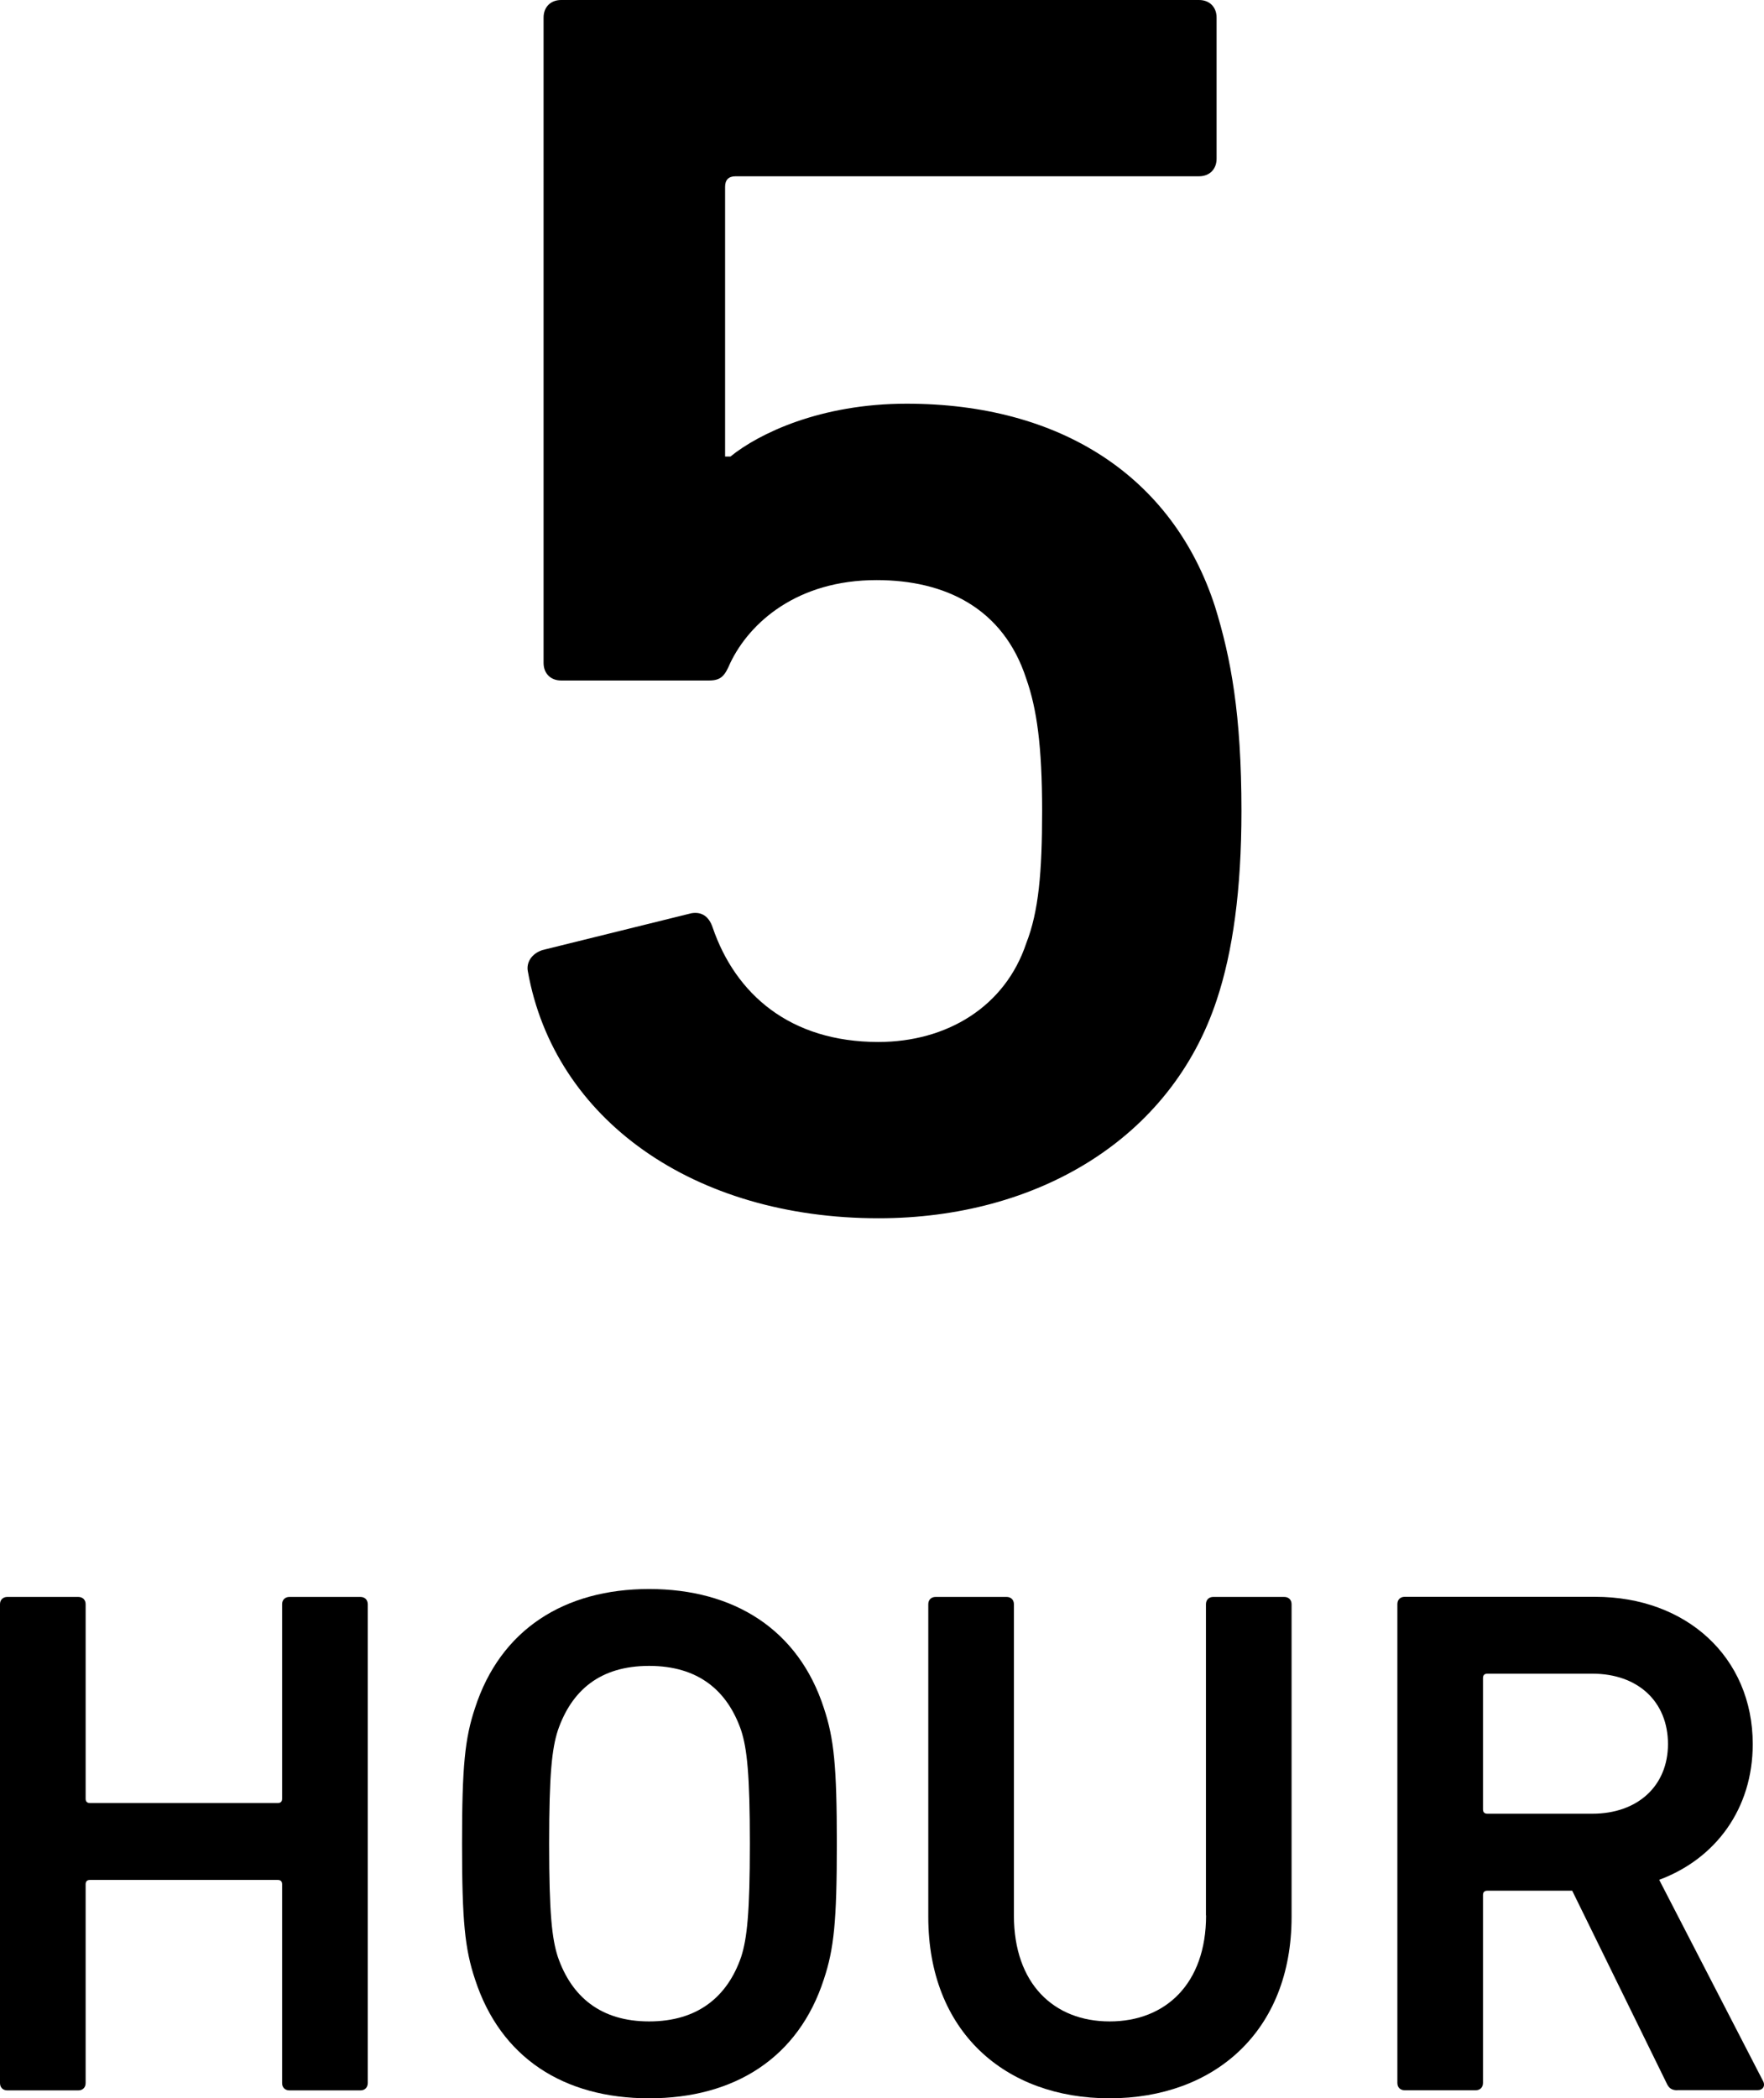
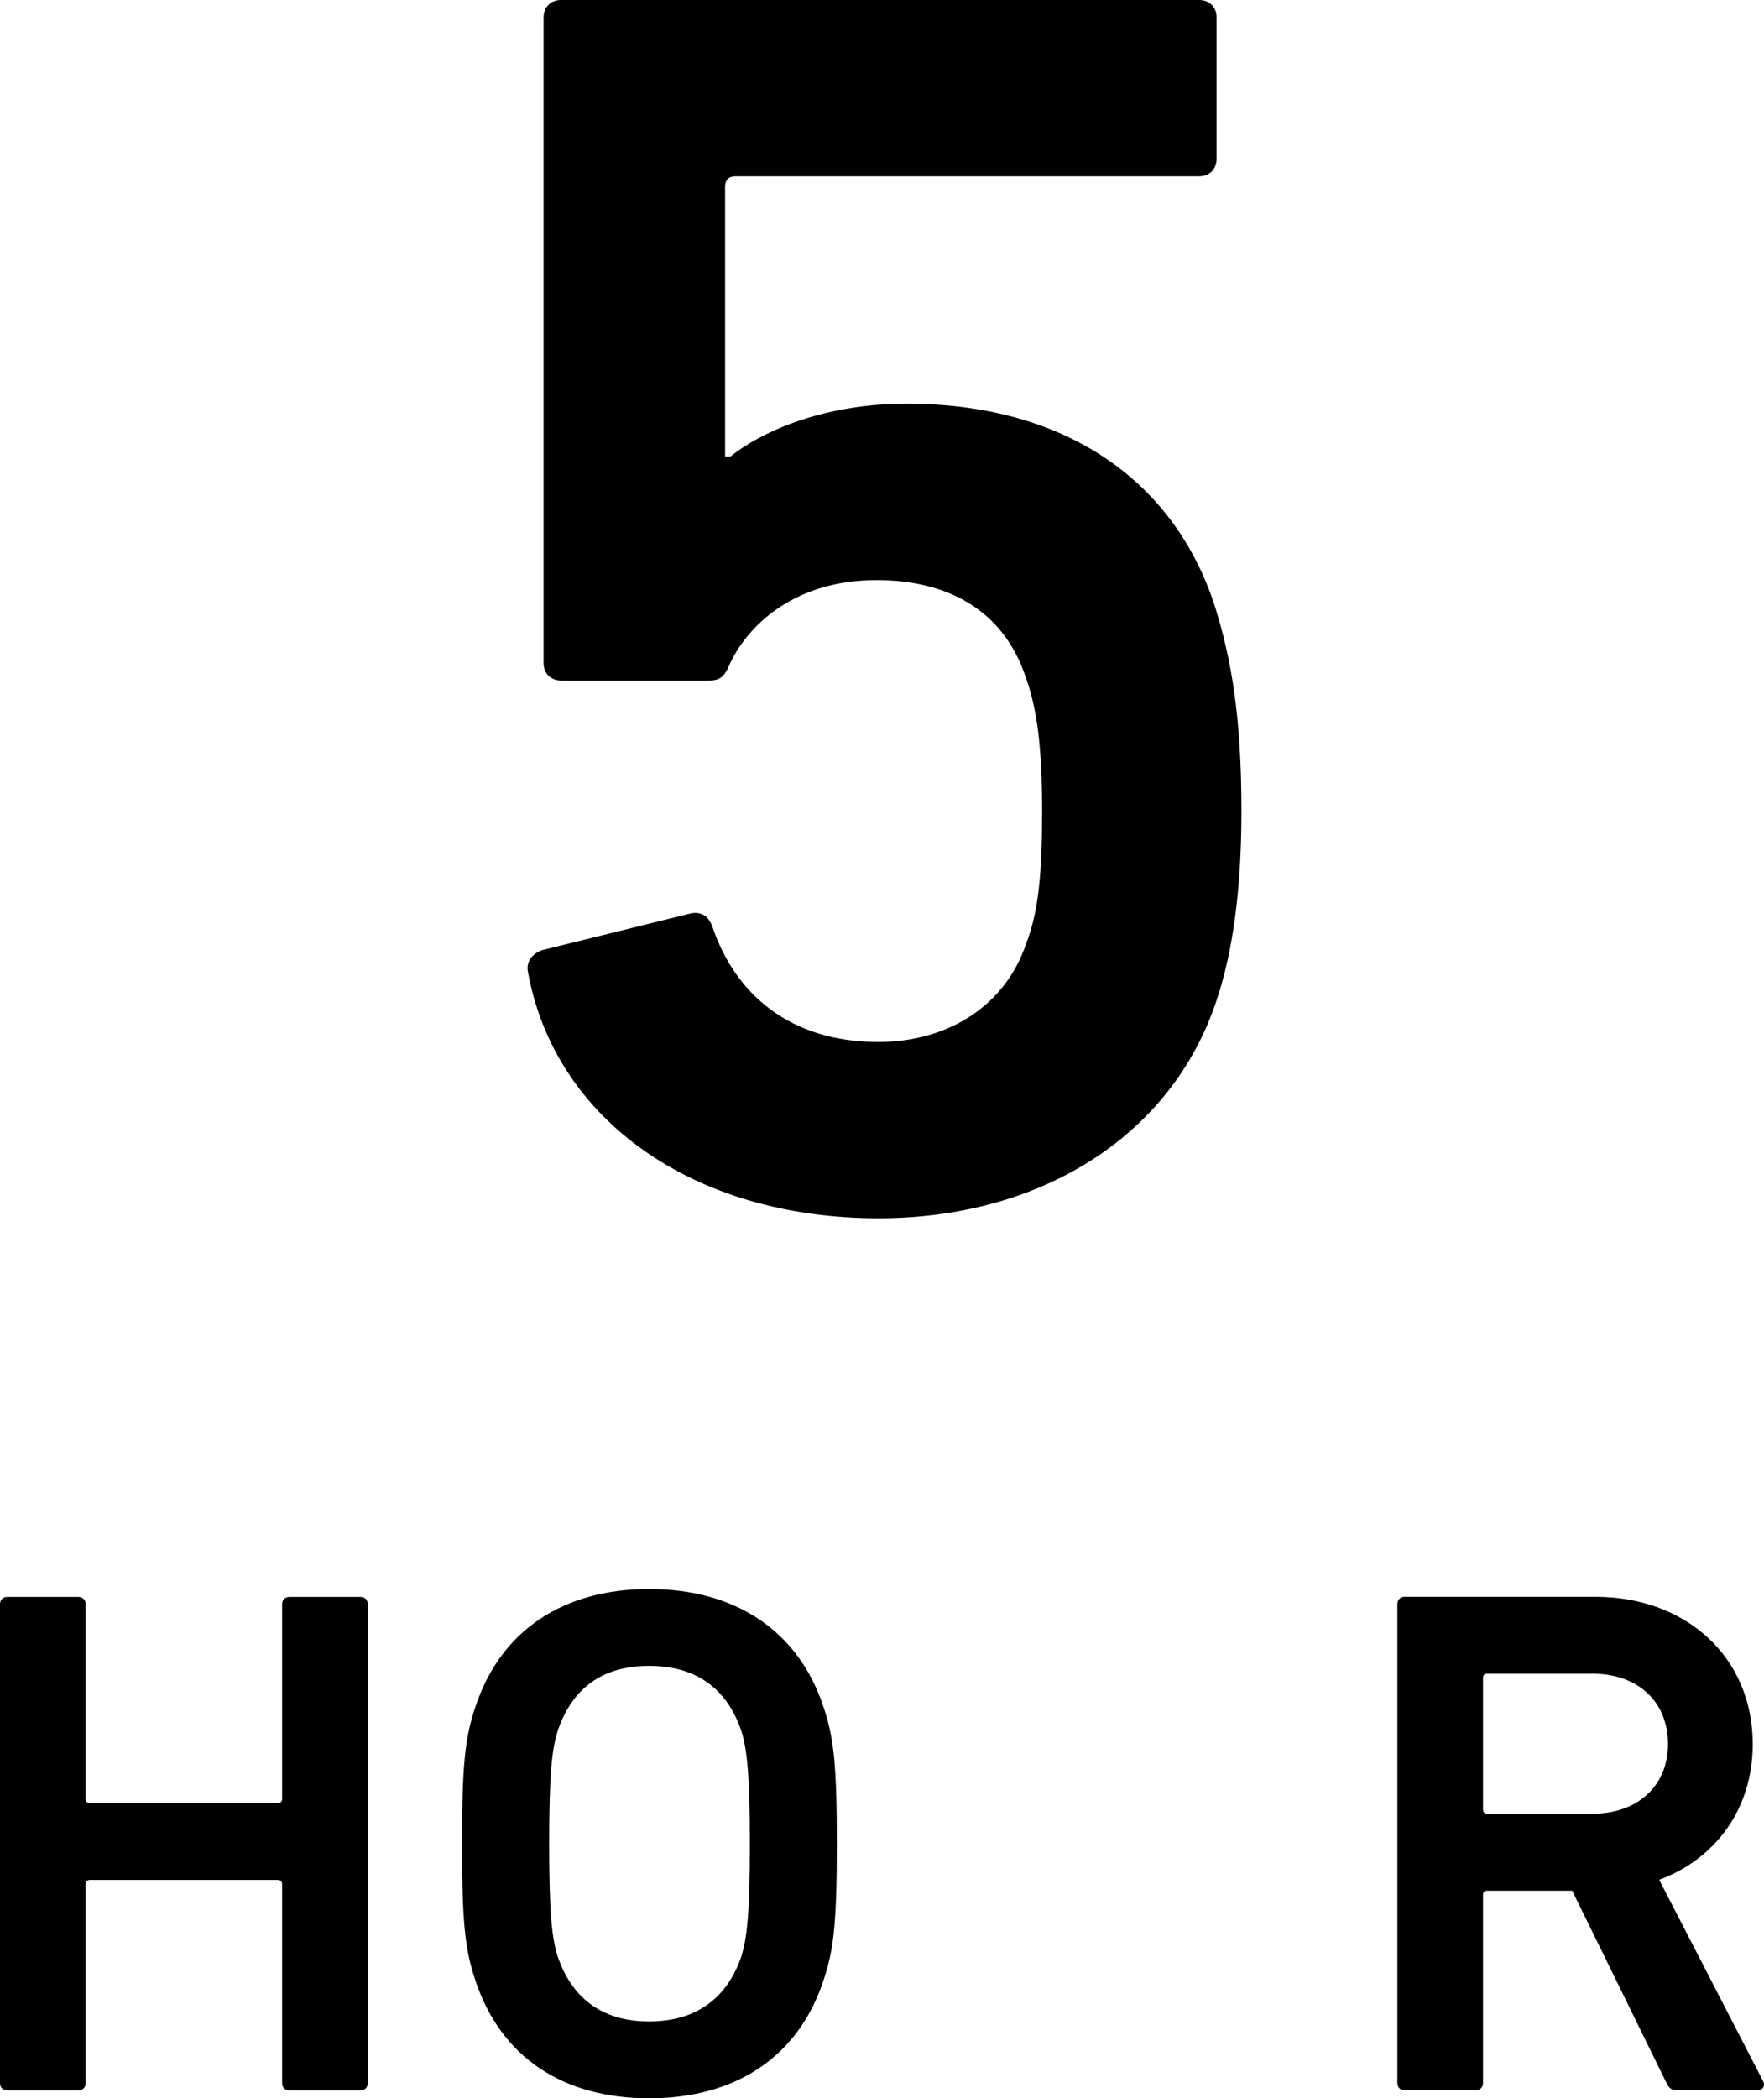
<svg xmlns="http://www.w3.org/2000/svg" id="_イヤー_2" viewBox="0 0 142.56 169.5">
  <g id="_イヤー_1-2">
    <g>
      <path d="M43.78,76.76l12.1-2.99c.85-.14,1.42,.28,1.71,1.14,1.85,5.41,6.27,9.26,13.39,9.26,5.55,0,10.25-2.85,11.96-7.98,1-2.56,1.28-5.7,1.28-10.68,0-5.27-.43-8.26-1.28-10.68-1.85-5.7-6.55-7.97-12.1-7.97-6.41,0-10.25,3.42-11.82,6.69-.43,1-.71,1.42-1.71,1.42h-11.96c-.85,0-1.42-.57-1.42-1.42V1.42c0-.85,.57-1.42,1.42-1.42h51.55c.85,0,1.42,.57,1.42,1.42V12.82c0,.85-.57,1.42-1.42,1.42H59.45c-.57,0-.85,.29-.85,.85v21.79h.43c2.28-1.85,7.26-4.27,14.24-4.27,12.39,0,21.5,5.84,24.92,16.38,1.28,4.13,2.14,8.69,2.14,16.52,0,6.41-.71,11.39-1.99,15.24-3.7,11.25-14.53,17.66-27.34,17.66-14.95,0-26.2-7.98-28.34-19.94-.14-.71,.29-1.42,1.14-1.71Z" />
      <g>
        <path d="M0,129.59c0-.35,.23-.59,.59-.59H6.33c.35,0,.59,.23,.59,.59v15.71c0,.23,.12,.35,.35,.35h15.18c.23,0,.35-.12,.35-.35v-15.71c0-.35,.23-.59,.59-.59h5.74c.35,0,.59,.23,.59,.59v38.68c0,.35-.23,.59-.59,.59h-5.74c-.35,0-.59-.23-.59-.59v-16.06c0-.23-.12-.35-.35-.35H7.27c-.23,0-.35,.12-.35,.35v16.06c0,.35-.23,.59-.59,.59H.59c-.35,0-.59-.23-.59-.59v-38.68Z" />
        <path d="M38.39,159.89c-.82-2.46-1.05-4.69-1.05-10.96s.23-8.5,1.05-10.96c2.05-6.33,7.21-9.61,14.07-9.61s12.07,3.28,14.12,9.61c.82,2.46,1.05,4.69,1.05,10.96s-.23,8.5-1.05,10.96c-2.05,6.33-7.21,9.61-14.12,9.61s-12.01-3.28-14.07-9.61Zm21.51-1.82c.47-1.47,.7-3.52,.7-9.14s-.23-7.68-.7-9.14c-1.11-3.22-3.46-5.22-7.44-5.22s-6.27,1.99-7.38,5.22c-.47,1.47-.7,3.46-.7,9.14s.23,7.68,.7,9.14c1.11,3.22,3.46,5.22,7.38,5.22s6.33-1.99,7.44-5.22Z" />
-         <path d="M97.46,154.73v-25.14c0-.35,.23-.59,.59-.59h5.74c.35,0,.59,.23,.59,.59v25.26c0,9.26-6.27,14.65-14.71,14.65s-14.65-5.39-14.65-14.65v-25.26c0-.35,.23-.59,.59-.59h5.74c.35,0,.59,.23,.59,.59v25.14c0,5.51,3.22,8.56,7.74,8.56s7.79-3.05,7.79-8.56Z" />
        <path d="M135.56,168.85c-.47,0-.7-.18-.88-.59l-7.62-15.53h-6.86c-.23,0-.35,.12-.35,.35v15.18c0,.35-.23,.59-.59,.59h-5.74c-.35,0-.59-.23-.59-.59v-38.68c0-.35,.23-.59,.59-.59h15.41c7.33,0,12.72,4.86,12.72,11.9,0,5.22-2.99,9.26-7.56,10.96l8.38,16.23c.23,.41,0,.76-.41,.76h-6.51Zm-.76-27.96c0-3.46-2.46-5.69-6.1-5.69h-8.5c-.23,0-.35,.12-.35,.35v10.61c0,.23,.12,.35,.35,.35h8.5c3.63,0,6.1-2.23,6.1-5.63Z" />
      </g>
    </g>
  </g>
</svg>